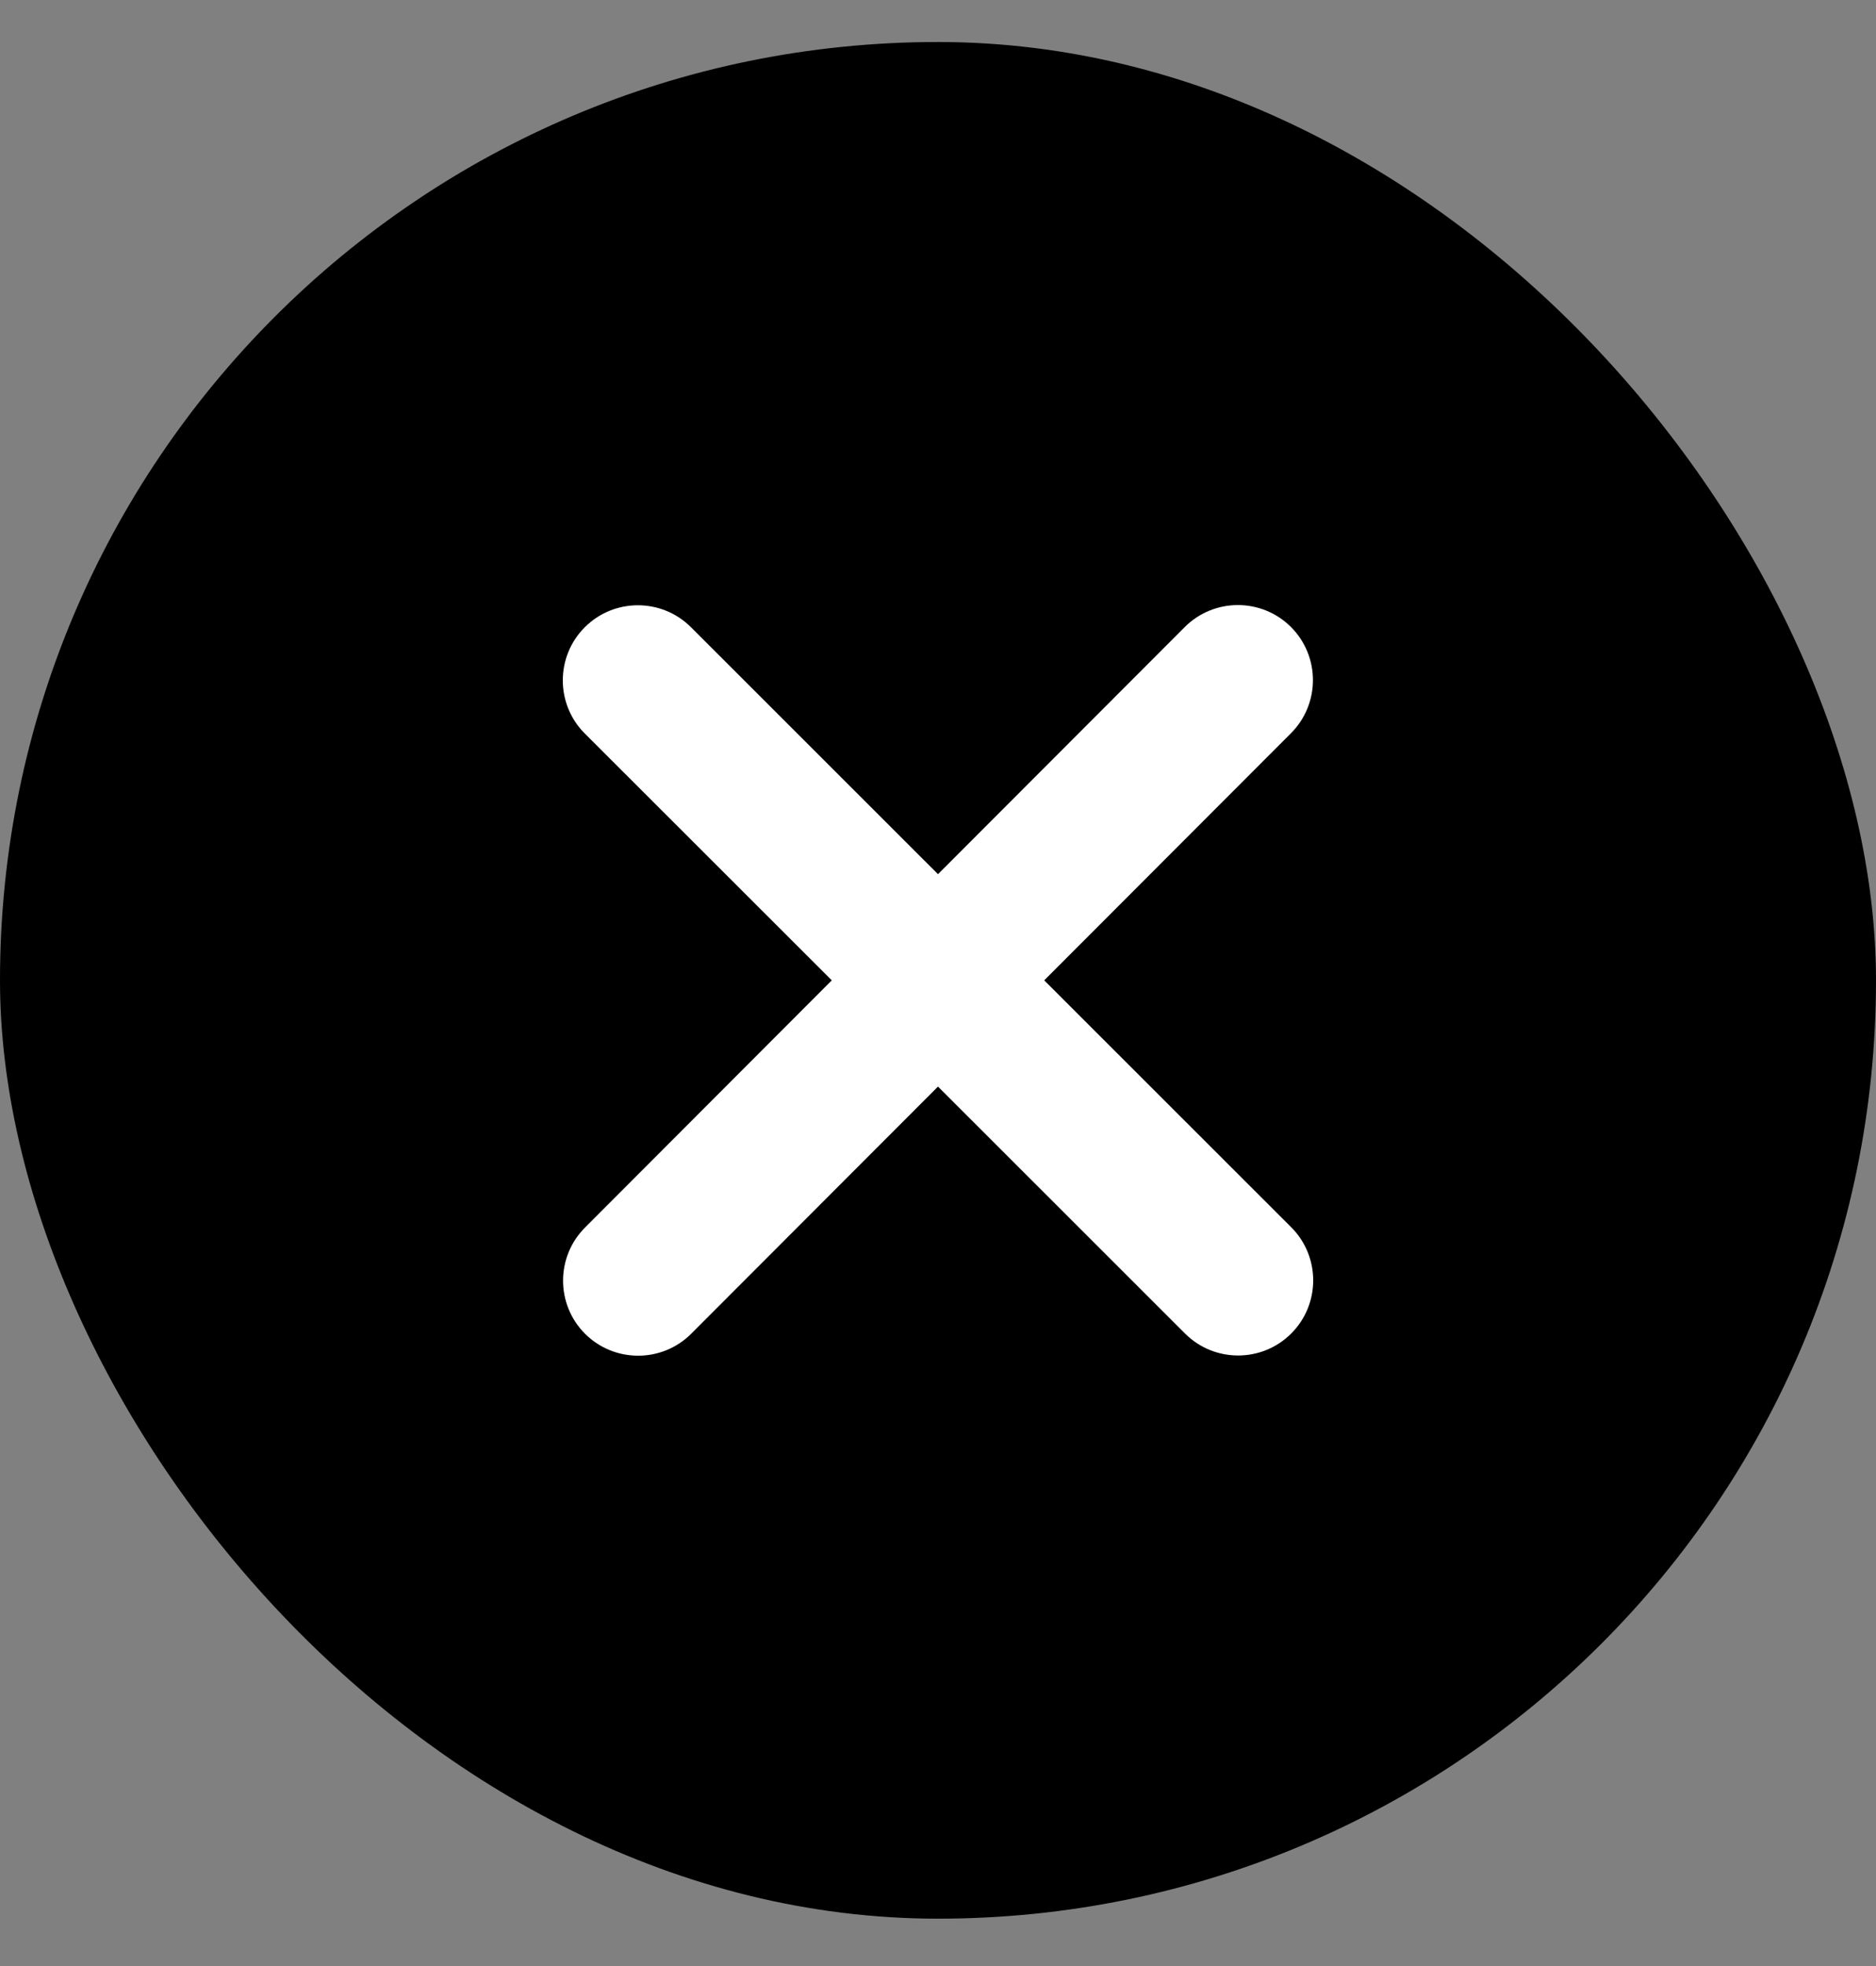
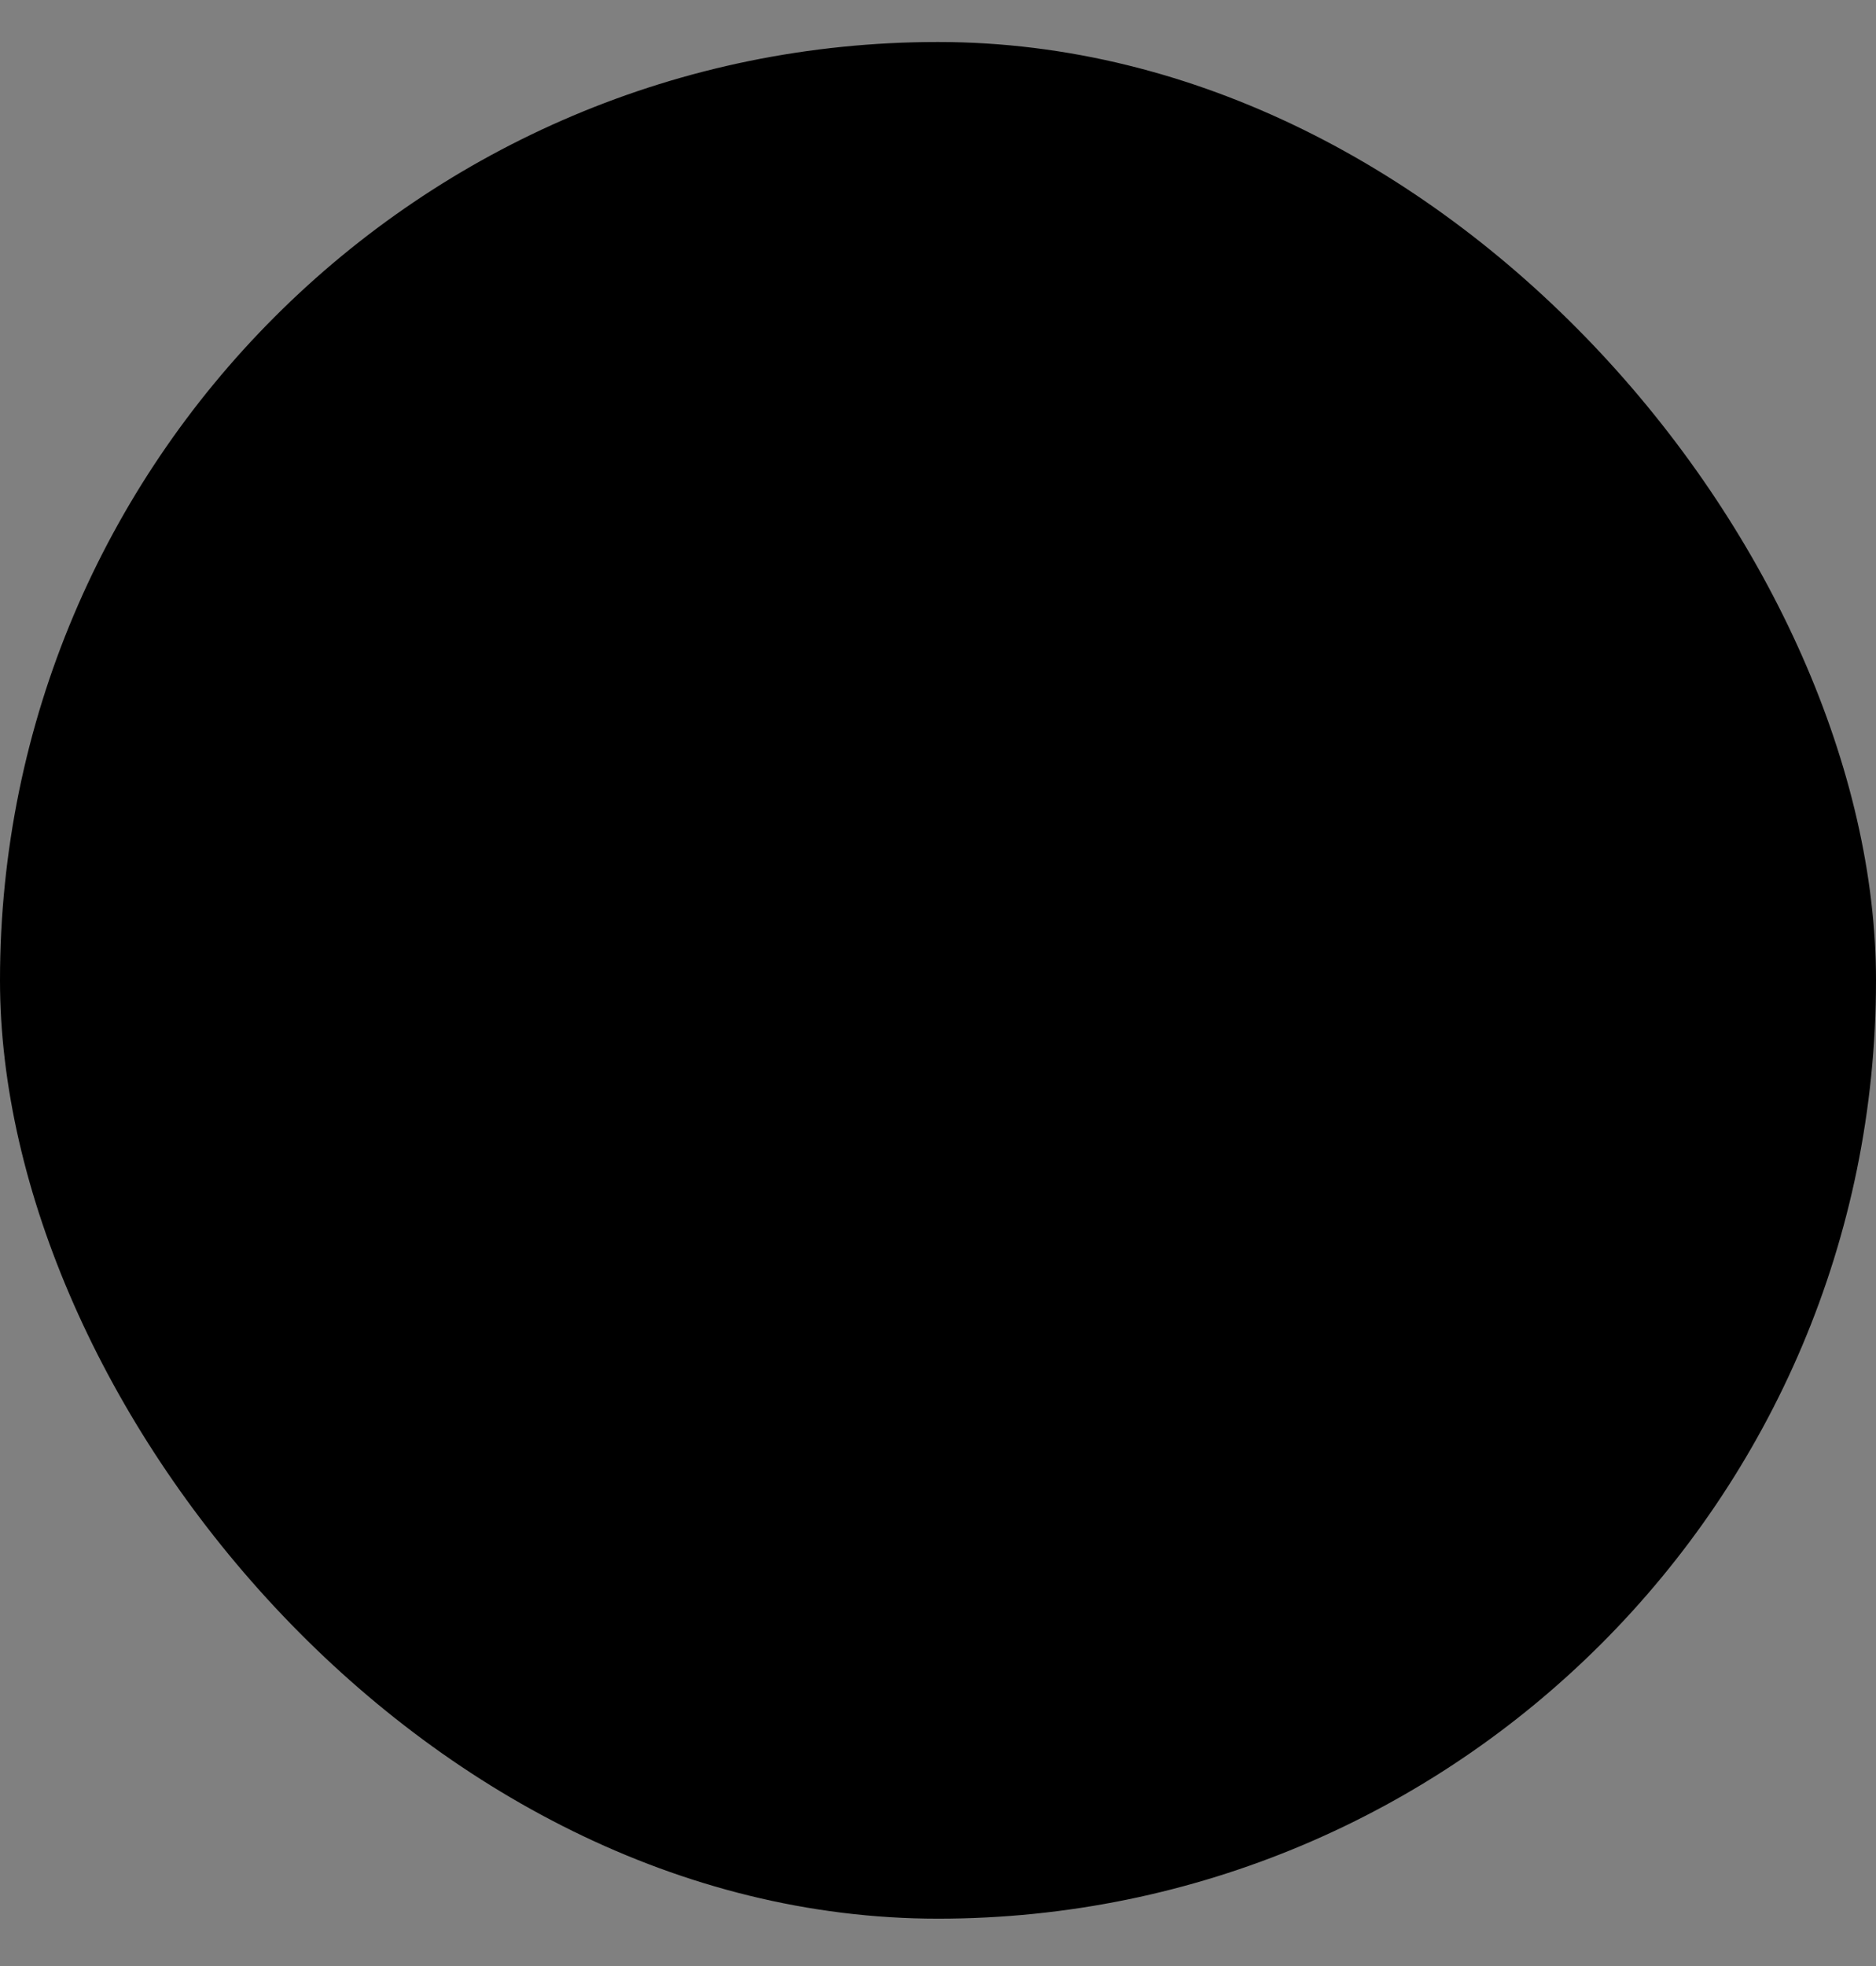
<svg xmlns="http://www.w3.org/2000/svg" width="21" height="22" viewBox="0 0 21 22" fill="none">
  <rect x="0" y="0" width="21" height="22" fill="#808080" stroke="none" />
  <rect y="0.47" width="21" height="21" rx="10.5" fill="black" />
-   <path d="M14.451 8.205C14.779 7.877 14.779 7.344 14.451 7.016C14.123 6.689 13.591 6.689 13.263 7.016L10.5 9.782L7.735 7.019C7.407 6.691 6.874 6.691 6.546 7.019C6.218 7.347 6.218 7.88 6.546 8.208L9.311 10.97L6.549 13.736C6.221 14.064 6.221 14.597 6.549 14.925C6.877 15.252 7.409 15.252 7.737 14.925L10.5 12.159L13.265 14.922C13.593 15.25 14.126 15.25 14.454 14.922C14.782 14.594 14.782 14.061 14.454 13.733L11.689 10.97L14.451 8.205Z" fill="white" />
</svg>